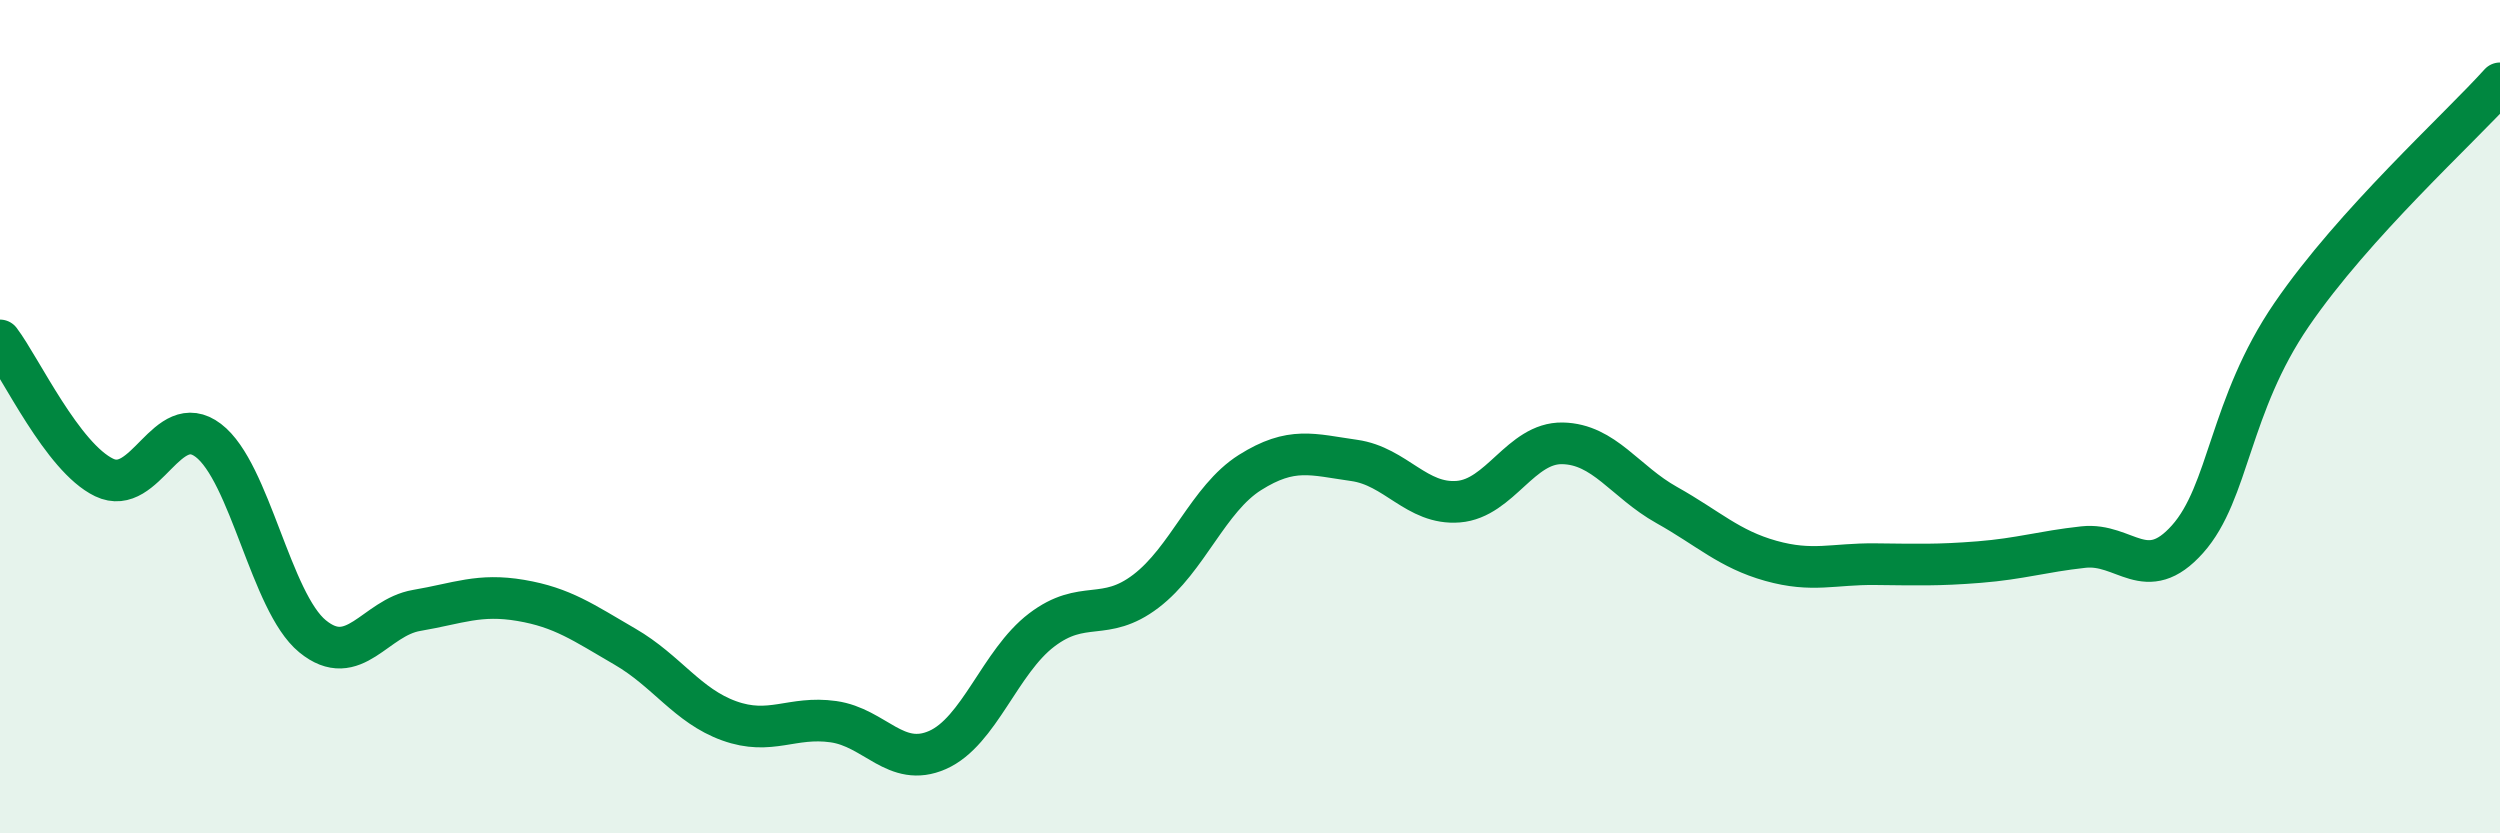
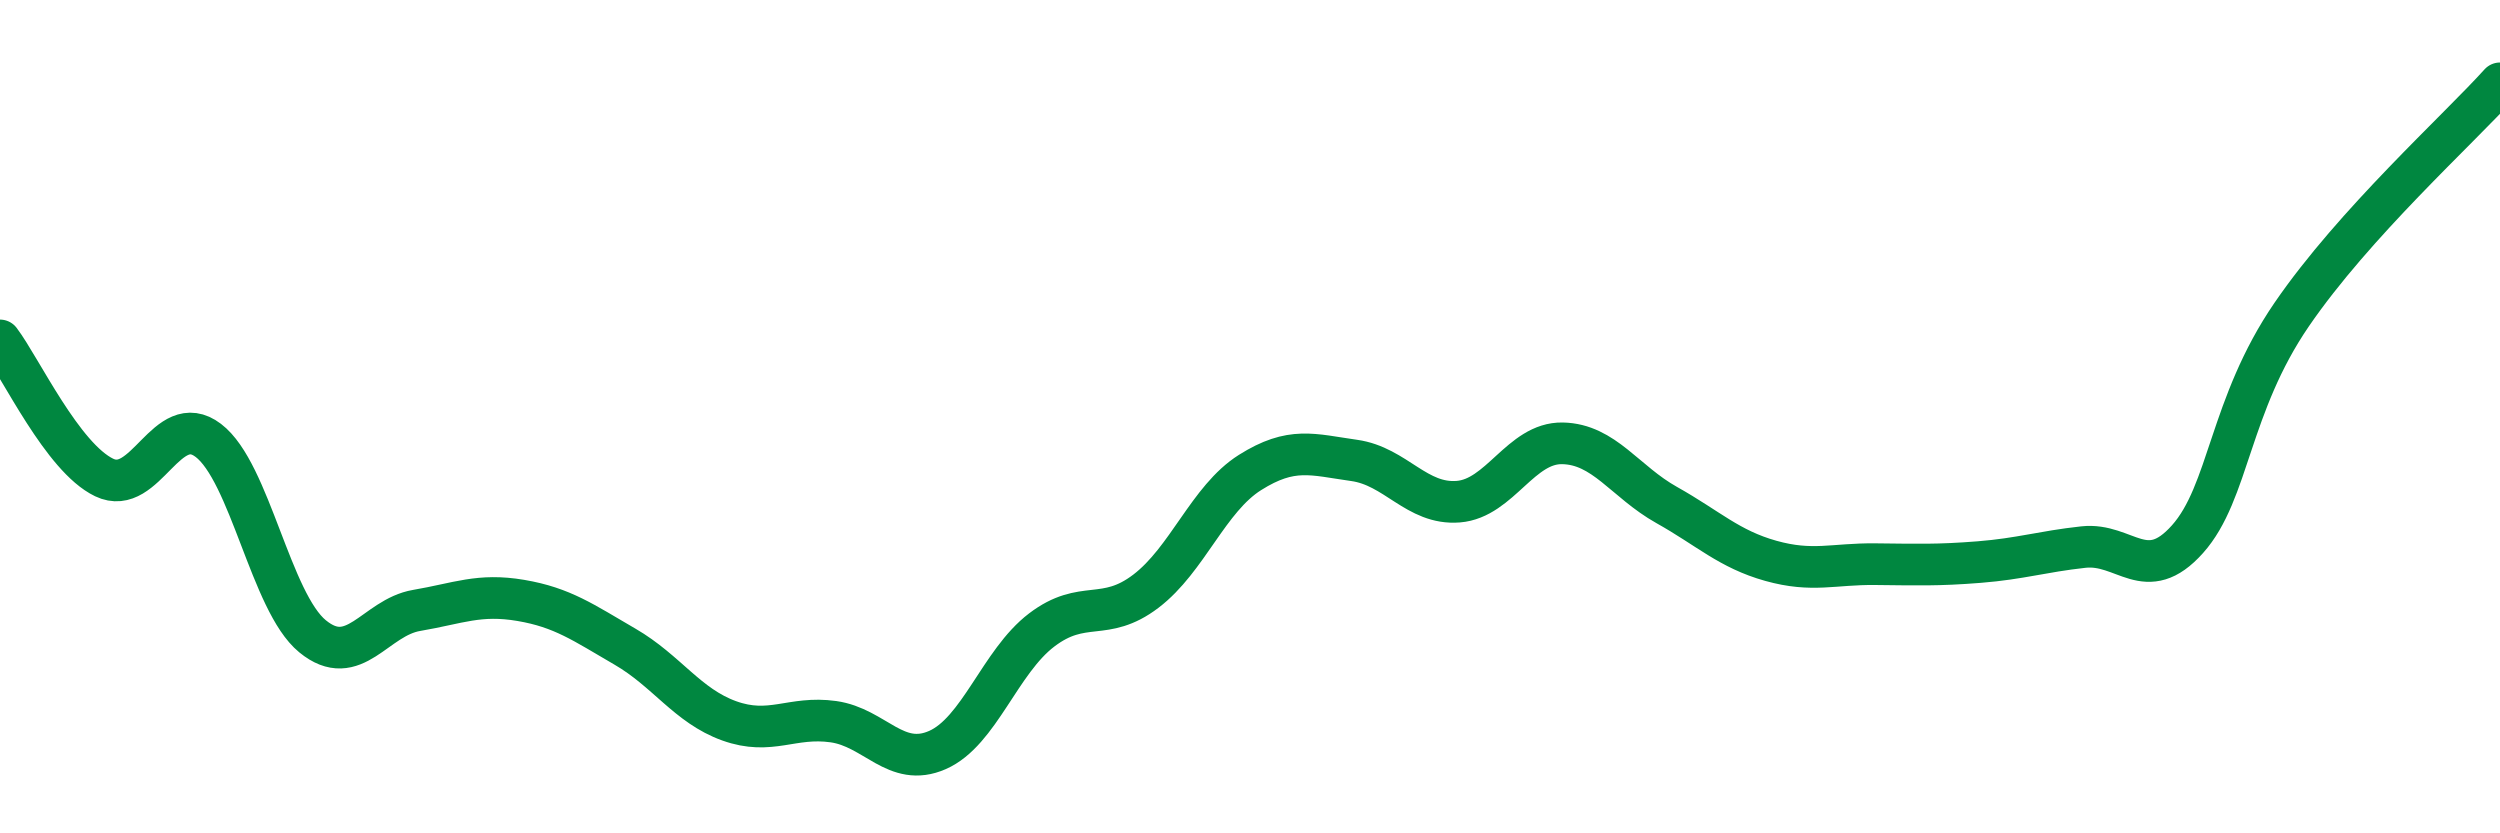
<svg xmlns="http://www.w3.org/2000/svg" width="60" height="20" viewBox="0 0 60 20">
-   <path d="M 0,8.17 C 0.5,8.83 1.5,10.98 2.5,11.46 C 3.5,11.94 4,9.81 5,10.57 C 6,11.33 6.5,14.45 7.5,15.27 C 8.5,16.09 9,14.82 10,14.65 C 11,14.48 11.5,14.24 12.5,14.41 C 13.5,14.58 14,14.94 15,15.52 C 16,16.1 16.5,16.94 17.5,17.3 C 18.5,17.66 19,17.18 20,17.32 C 21,17.46 21.5,18.44 22.5,18 C 23.5,17.56 24,15.88 25,15.12 C 26,14.36 26.5,14.95 27.5,14.19 C 28.5,13.43 29,11.97 30,11.34 C 31,10.71 31.5,10.91 32.5,11.05 C 33.5,11.19 34,12.12 35,12.04 C 36,11.96 36.5,10.62 37.5,10.64 C 38.5,10.66 39,11.56 40,12.12 C 41,12.68 41.5,13.18 42.5,13.46 C 43.5,13.74 44,13.53 45,13.54 C 46,13.55 46.5,13.57 47.5,13.49 C 48.5,13.41 49,13.24 50,13.13 C 51,13.02 51.5,14.06 52.5,12.94 C 53.5,11.82 53.5,9.74 55,7.55 C 56.5,5.36 59,3.11 60,2L60 20L0 20Z" fill="#008740" opacity="0.1" stroke-linecap="round" stroke-linejoin="round" />
  <path d="M 0,8.17 C 0.5,8.83 1.5,10.98 2.5,11.46 C 3.5,11.94 4,9.81 5,10.57 C 6,11.33 6.5,14.45 7.5,15.27 C 8.5,16.09 9,14.82 10,14.65 C 11,14.48 11.5,14.24 12.5,14.41 C 13.5,14.58 14,14.94 15,15.52 C 16,16.1 16.5,16.94 17.5,17.3 C 18.5,17.66 19,17.18 20,17.32 C 21,17.46 21.5,18.44 22.5,18 C 23.5,17.56 24,15.88 25,15.12 C 26,14.36 26.5,14.95 27.5,14.19 C 28.5,13.43 29,11.97 30,11.34 C 31,10.71 31.5,10.91 32.5,11.05 C 33.5,11.19 34,12.12 35,12.04 C 36,11.96 36.5,10.62 37.5,10.64 C 38.5,10.66 39,11.56 40,12.12 C 41,12.68 41.5,13.18 42.5,13.46 C 43.5,13.74 44,13.53 45,13.54 C 46,13.55 46.5,13.57 47.5,13.49 C 48.5,13.41 49,13.24 50,13.13 C 51,13.02 51.5,14.06 52.5,12.94 C 53.5,11.82 53.5,9.74 55,7.55 C 56.5,5.36 59,3.11 60,2" stroke="#008740" stroke-width="1" fill="none" stroke-linecap="round" stroke-linejoin="round" />
</svg>